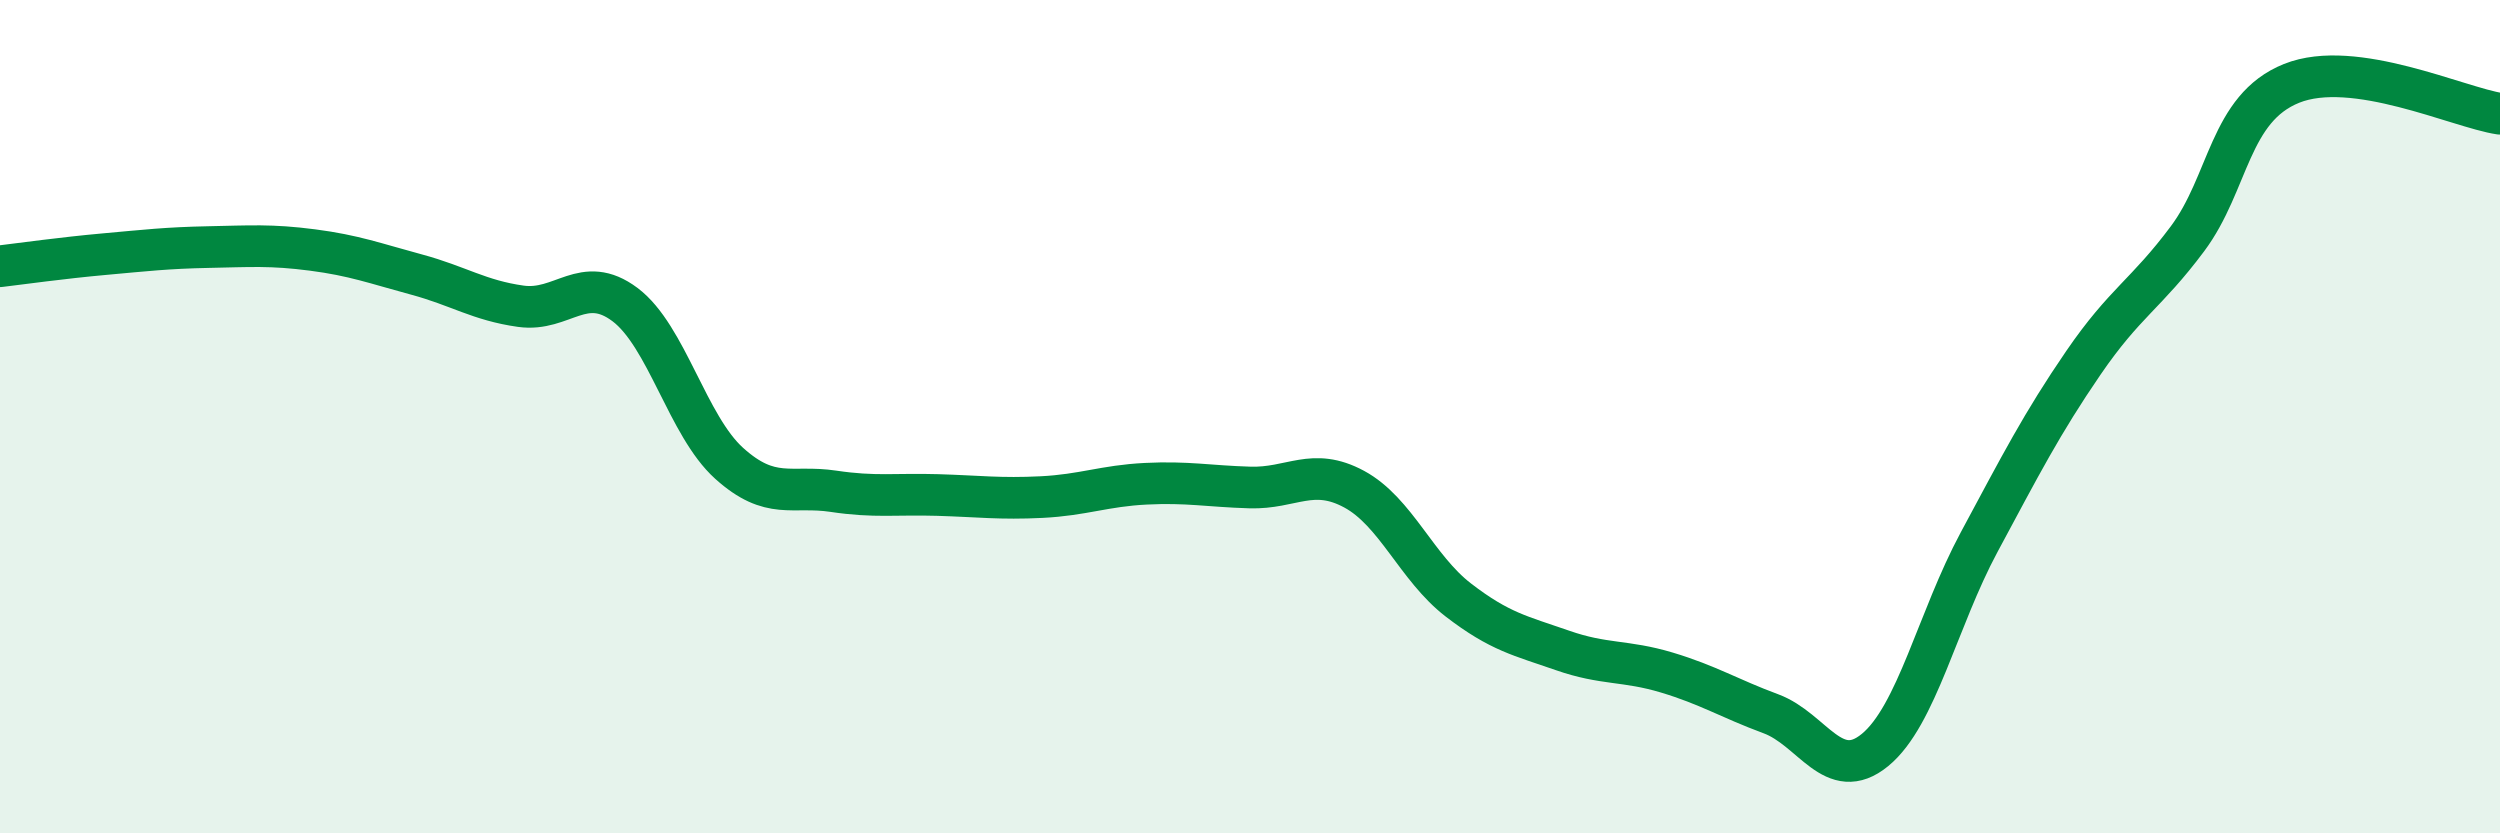
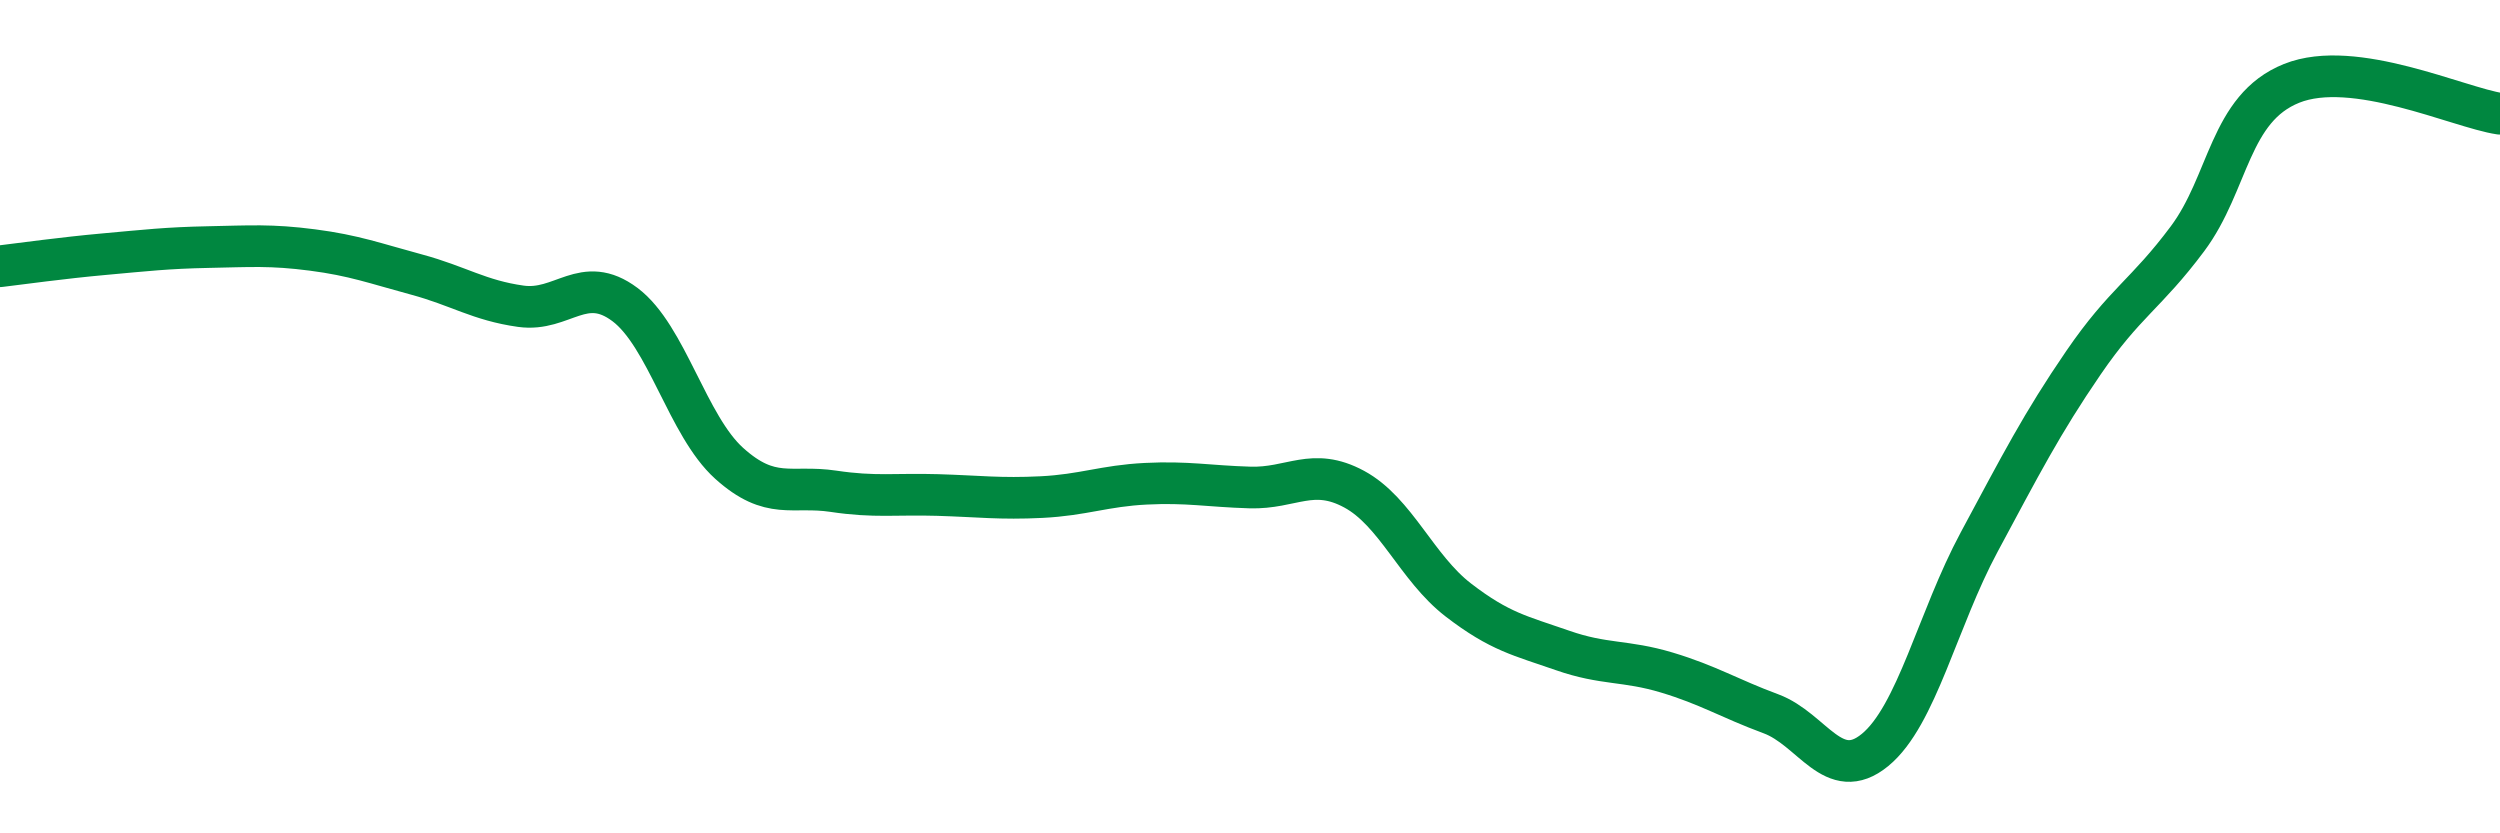
<svg xmlns="http://www.w3.org/2000/svg" width="60" height="20" viewBox="0 0 60 20">
-   <path d="M 0,6.39 C 0.5,6.33 1.5,6.19 2.5,6.1 C 3.5,6.01 4,5.95 5,5.93 C 6,5.91 6.5,5.87 7.5,6 C 8.5,6.13 9,6.32 10,6.59 C 11,6.86 11.5,7.21 12.5,7.35 C 13.5,7.49 14,6.56 15,7.31 C 16,8.06 16.5,10.22 17.5,11.12 C 18.5,12.02 19,11.64 20,11.79 C 21,11.94 21.5,11.85 22.5,11.88 C 23.5,11.91 24,11.98 25,11.93 C 26,11.88 26.5,11.66 27.5,11.61 C 28.5,11.56 29,11.67 30,11.7 C 31,11.73 31.5,11.2 32.5,11.74 C 33.5,12.28 34,13.63 35,14.4 C 36,15.17 36.5,15.26 37.5,15.61 C 38.5,15.96 39,15.84 40,16.14 C 41,16.44 41.5,16.76 42.5,17.13 C 43.5,17.5 44,18.82 45,18 C 46,17.18 46.5,14.87 47.5,13.01 C 48.5,11.15 49,10.17 50,8.71 C 51,7.25 51.5,7.07 52.5,5.73 C 53.5,4.39 53.5,2.6 55,2 C 56.5,1.4 59,2.58 60,2.73L60 20L0 20Z" fill="#008740" opacity="0.1" stroke-linecap="round" stroke-linejoin="round" />
  <path d="M 0,6.39 C 0.5,6.33 1.5,6.19 2.5,6.1 C 3.5,6.01 4,5.95 5,5.93 C 6,5.91 6.5,5.87 7.5,6 C 8.5,6.13 9,6.32 10,6.59 C 11,6.86 11.5,7.21 12.5,7.35 C 13.5,7.49 14,6.56 15,7.31 C 16,8.06 16.5,10.22 17.5,11.12 C 18.5,12.02 19,11.64 20,11.79 C 21,11.94 21.5,11.85 22.5,11.88 C 23.5,11.91 24,11.98 25,11.93 C 26,11.88 26.5,11.66 27.5,11.61 C 28.5,11.56 29,11.67 30,11.7 C 31,11.73 31.5,11.2 32.5,11.74 C 33.5,12.28 34,13.63 35,14.4 C 36,15.17 36.5,15.26 37.5,15.61 C 38.5,15.96 39,15.84 40,16.14 C 41,16.44 41.5,16.76 42.5,17.13 C 43.5,17.5 44,18.82 45,18 C 46,17.18 46.5,14.87 47.5,13.01 C 48.5,11.15 49,10.17 50,8.71 C 51,7.25 51.5,7.07 52.5,5.73 C 53.5,4.39 53.5,2.6 55,2 C 56.5,1.4 59,2.58 60,2.73" stroke="#008740" stroke-width="1" fill="none" stroke-linecap="round" stroke-linejoin="round" />
</svg>